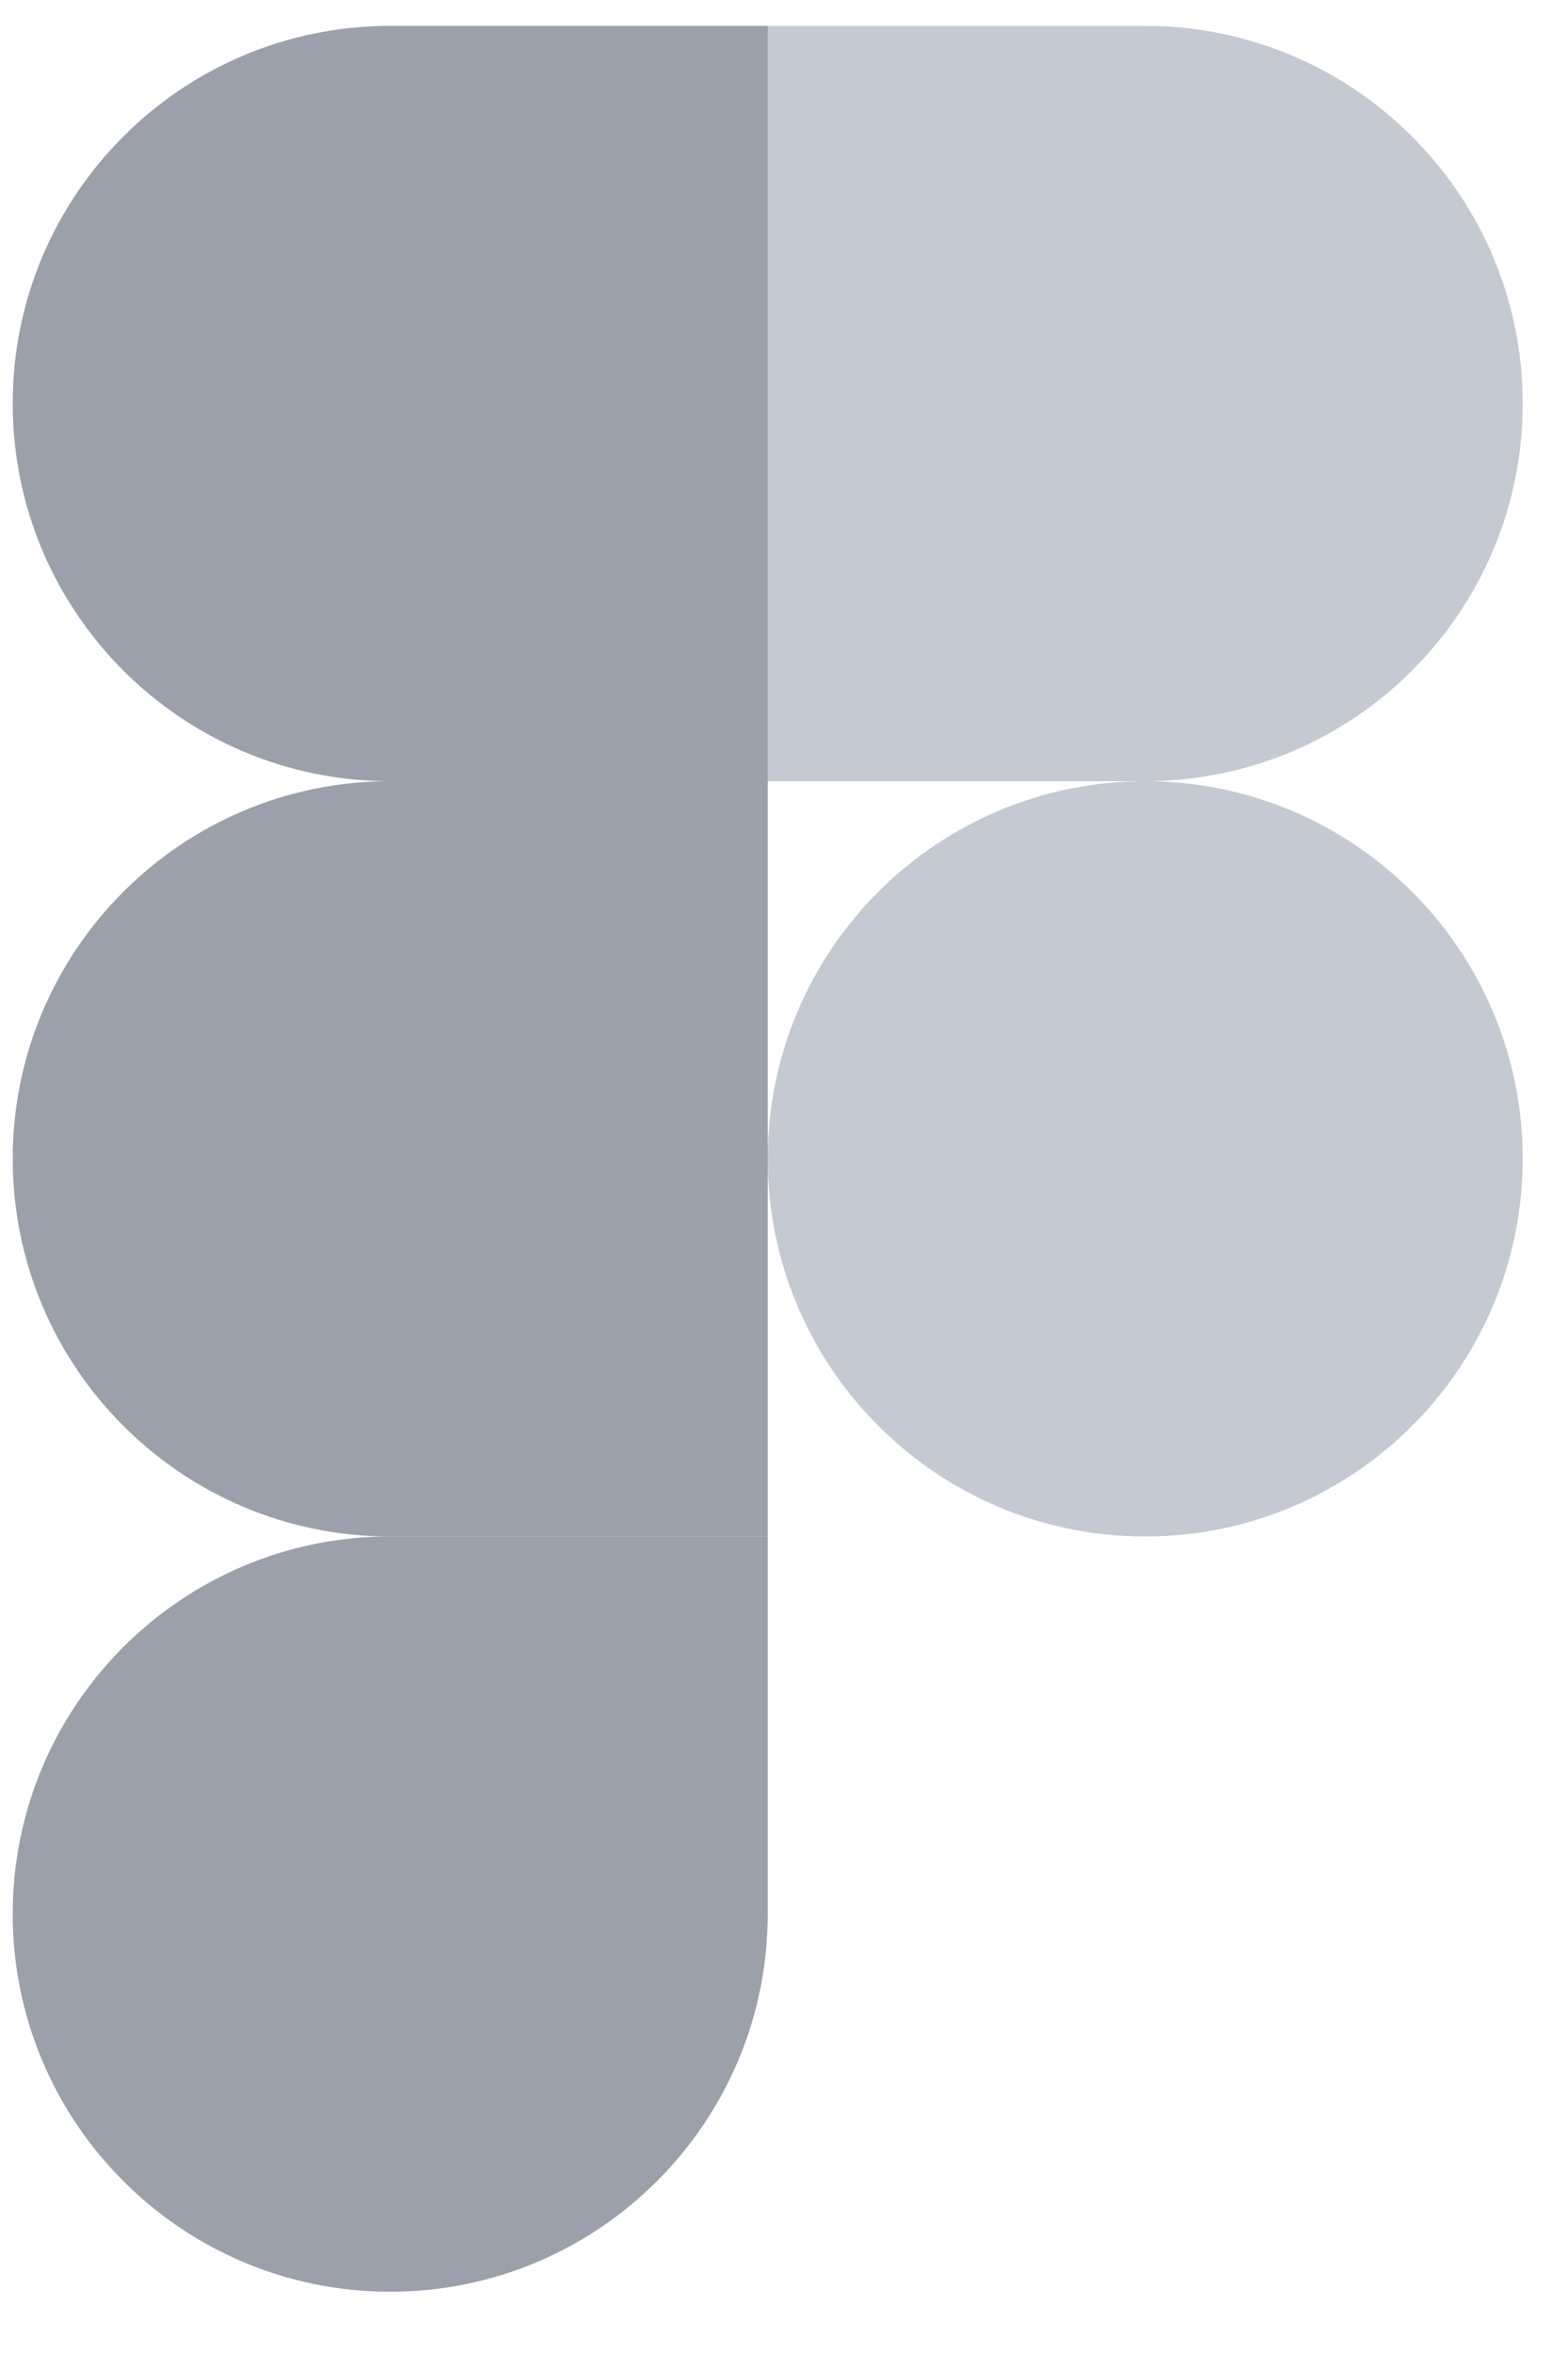
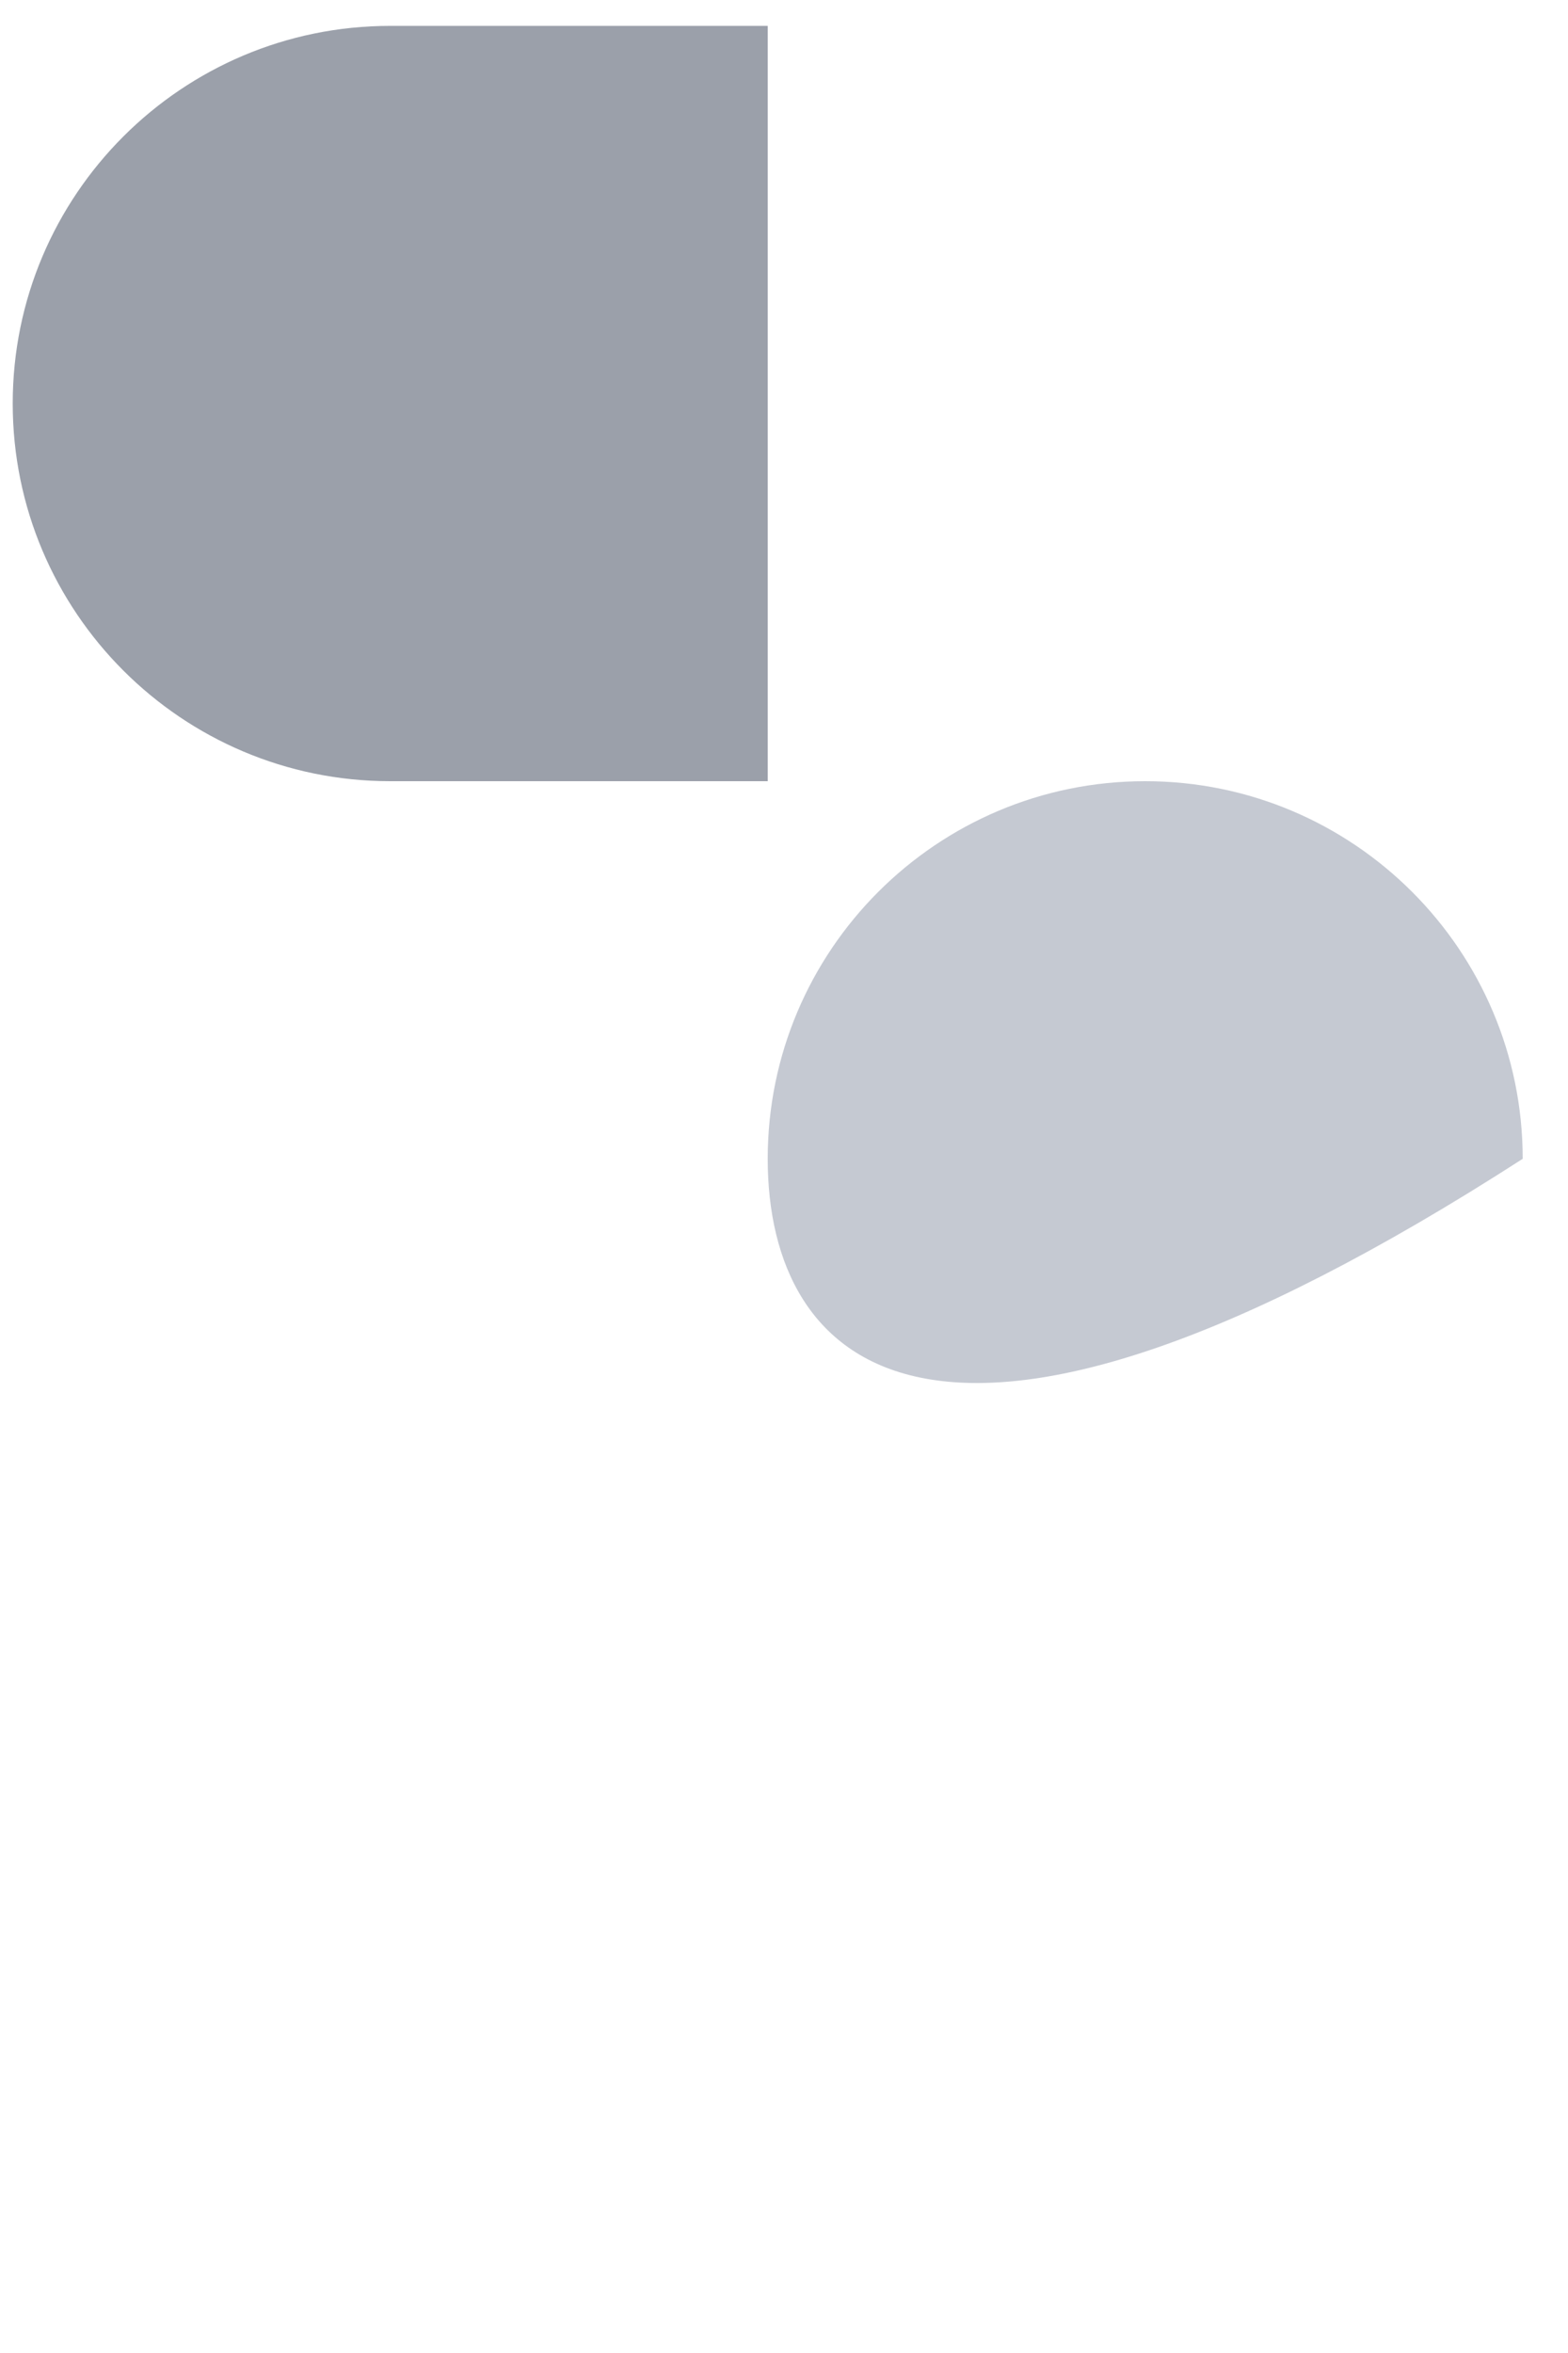
<svg xmlns="http://www.w3.org/2000/svg" fill="none" viewBox="0 0 18 27" height="27" width="18">
  <g>
-     <path fill="#9BA0AA" d="M4.479 26.297C6.871 26.297 8.813 24.355 8.813 21.963V17.63H4.479C2.087 17.63 0.146 19.571 0.146 21.963C0.146 24.355 2.087 26.297 4.479 26.297Z" />
-     <path fill="#9BA0AA" d="M0.146 13.297C0.146 10.905 2.087 8.964 4.479 8.964H8.813V17.631H4.479C2.087 17.631 0.146 15.689 0.146 13.297Z" />
    <path fill="#9BA0AA" d="M0.146 4.63C0.146 2.238 2.087 0.297 4.479 0.297H8.813V8.964H4.479C2.087 8.964 0.146 7.022 0.146 4.63Z" />
-     <path fill="#C5C9D2" d="M8.813 0.297H13.146C15.538 0.297 17.48 2.238 17.48 4.63C17.48 7.022 15.538 8.964 13.146 8.964H8.813V0.297Z" />
-     <path fill="#C5C9D2" d="M17.48 13.297C17.48 15.689 15.538 17.631 13.146 17.631C10.754 17.631 8.813 15.689 8.813 13.297C8.813 10.905 10.754 8.964 13.146 8.964C15.538 8.964 17.48 10.905 17.48 13.297Z" />
+     <path fill="#C5C9D2" d="M17.48 13.297C10.754 17.631 8.813 15.689 8.813 13.297C8.813 10.905 10.754 8.964 13.146 8.964C15.538 8.964 17.48 10.905 17.48 13.297Z" />
  </g>
  <defs>
    <clipPath id="clip0">
-       <rect transform="translate(0.145 0.297)" fill="white" height="26" width="17.337" />
-     </clipPath>
+       </clipPath>
  </defs>
</svg>